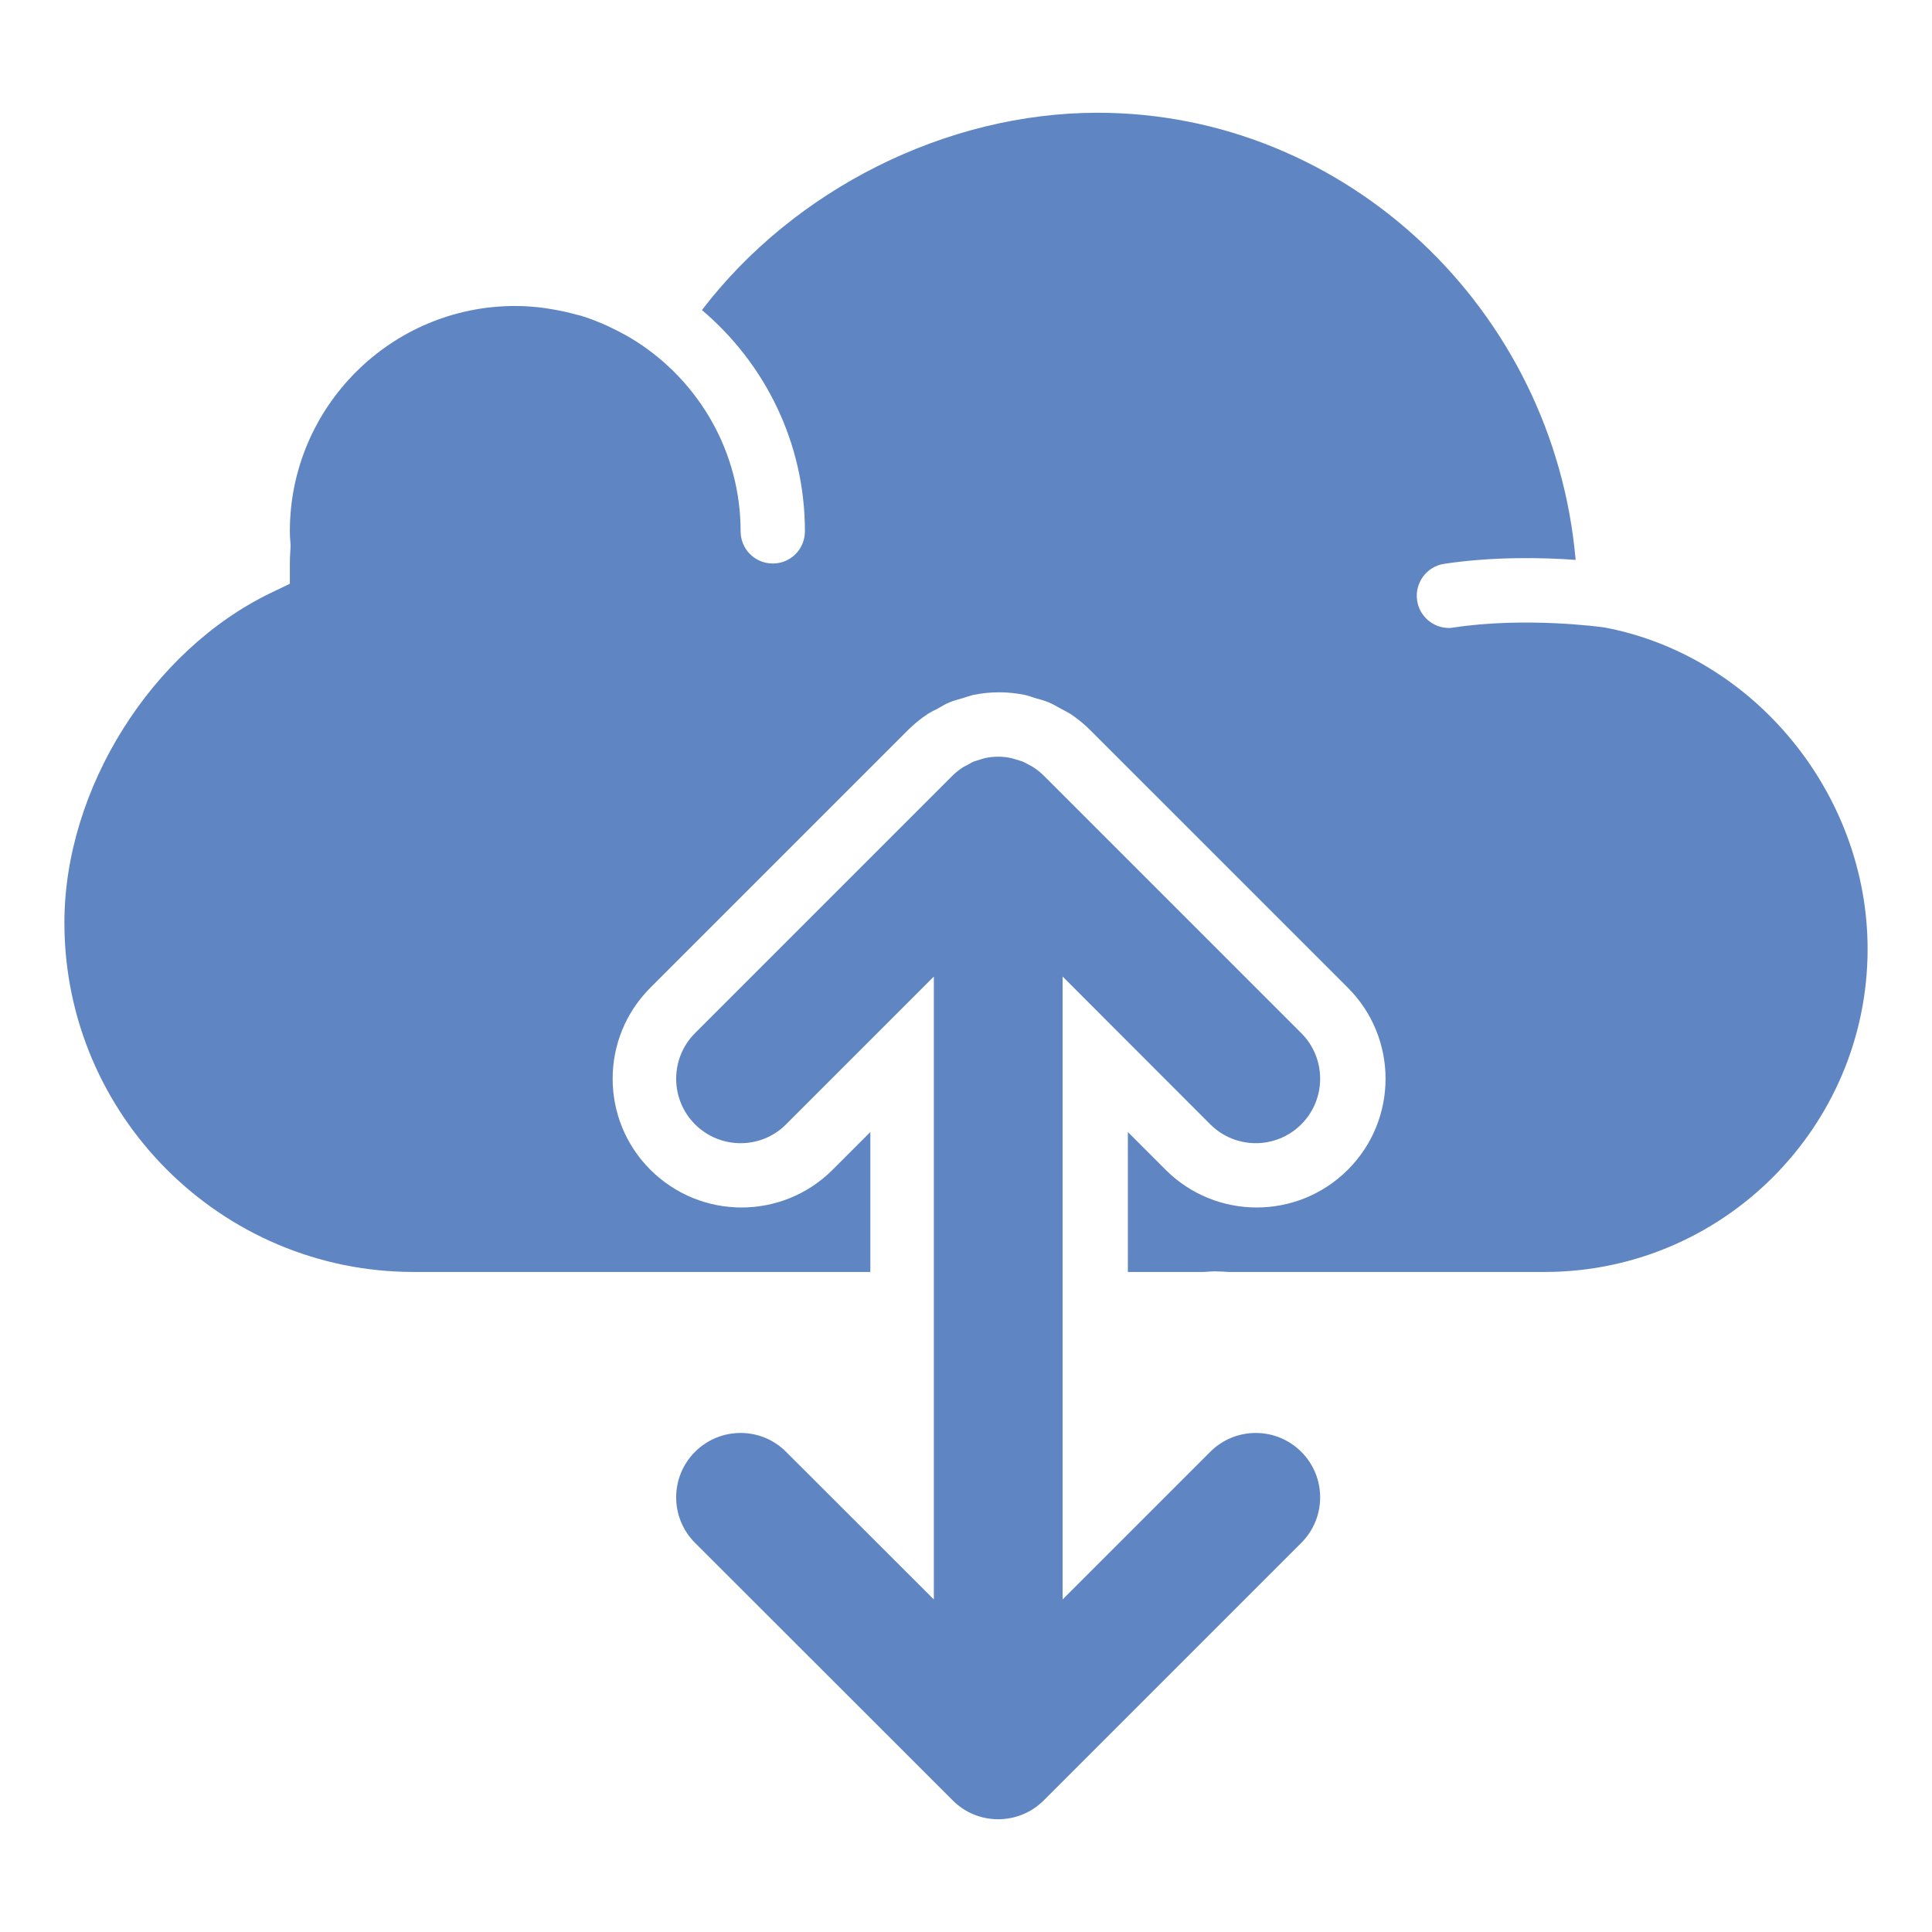
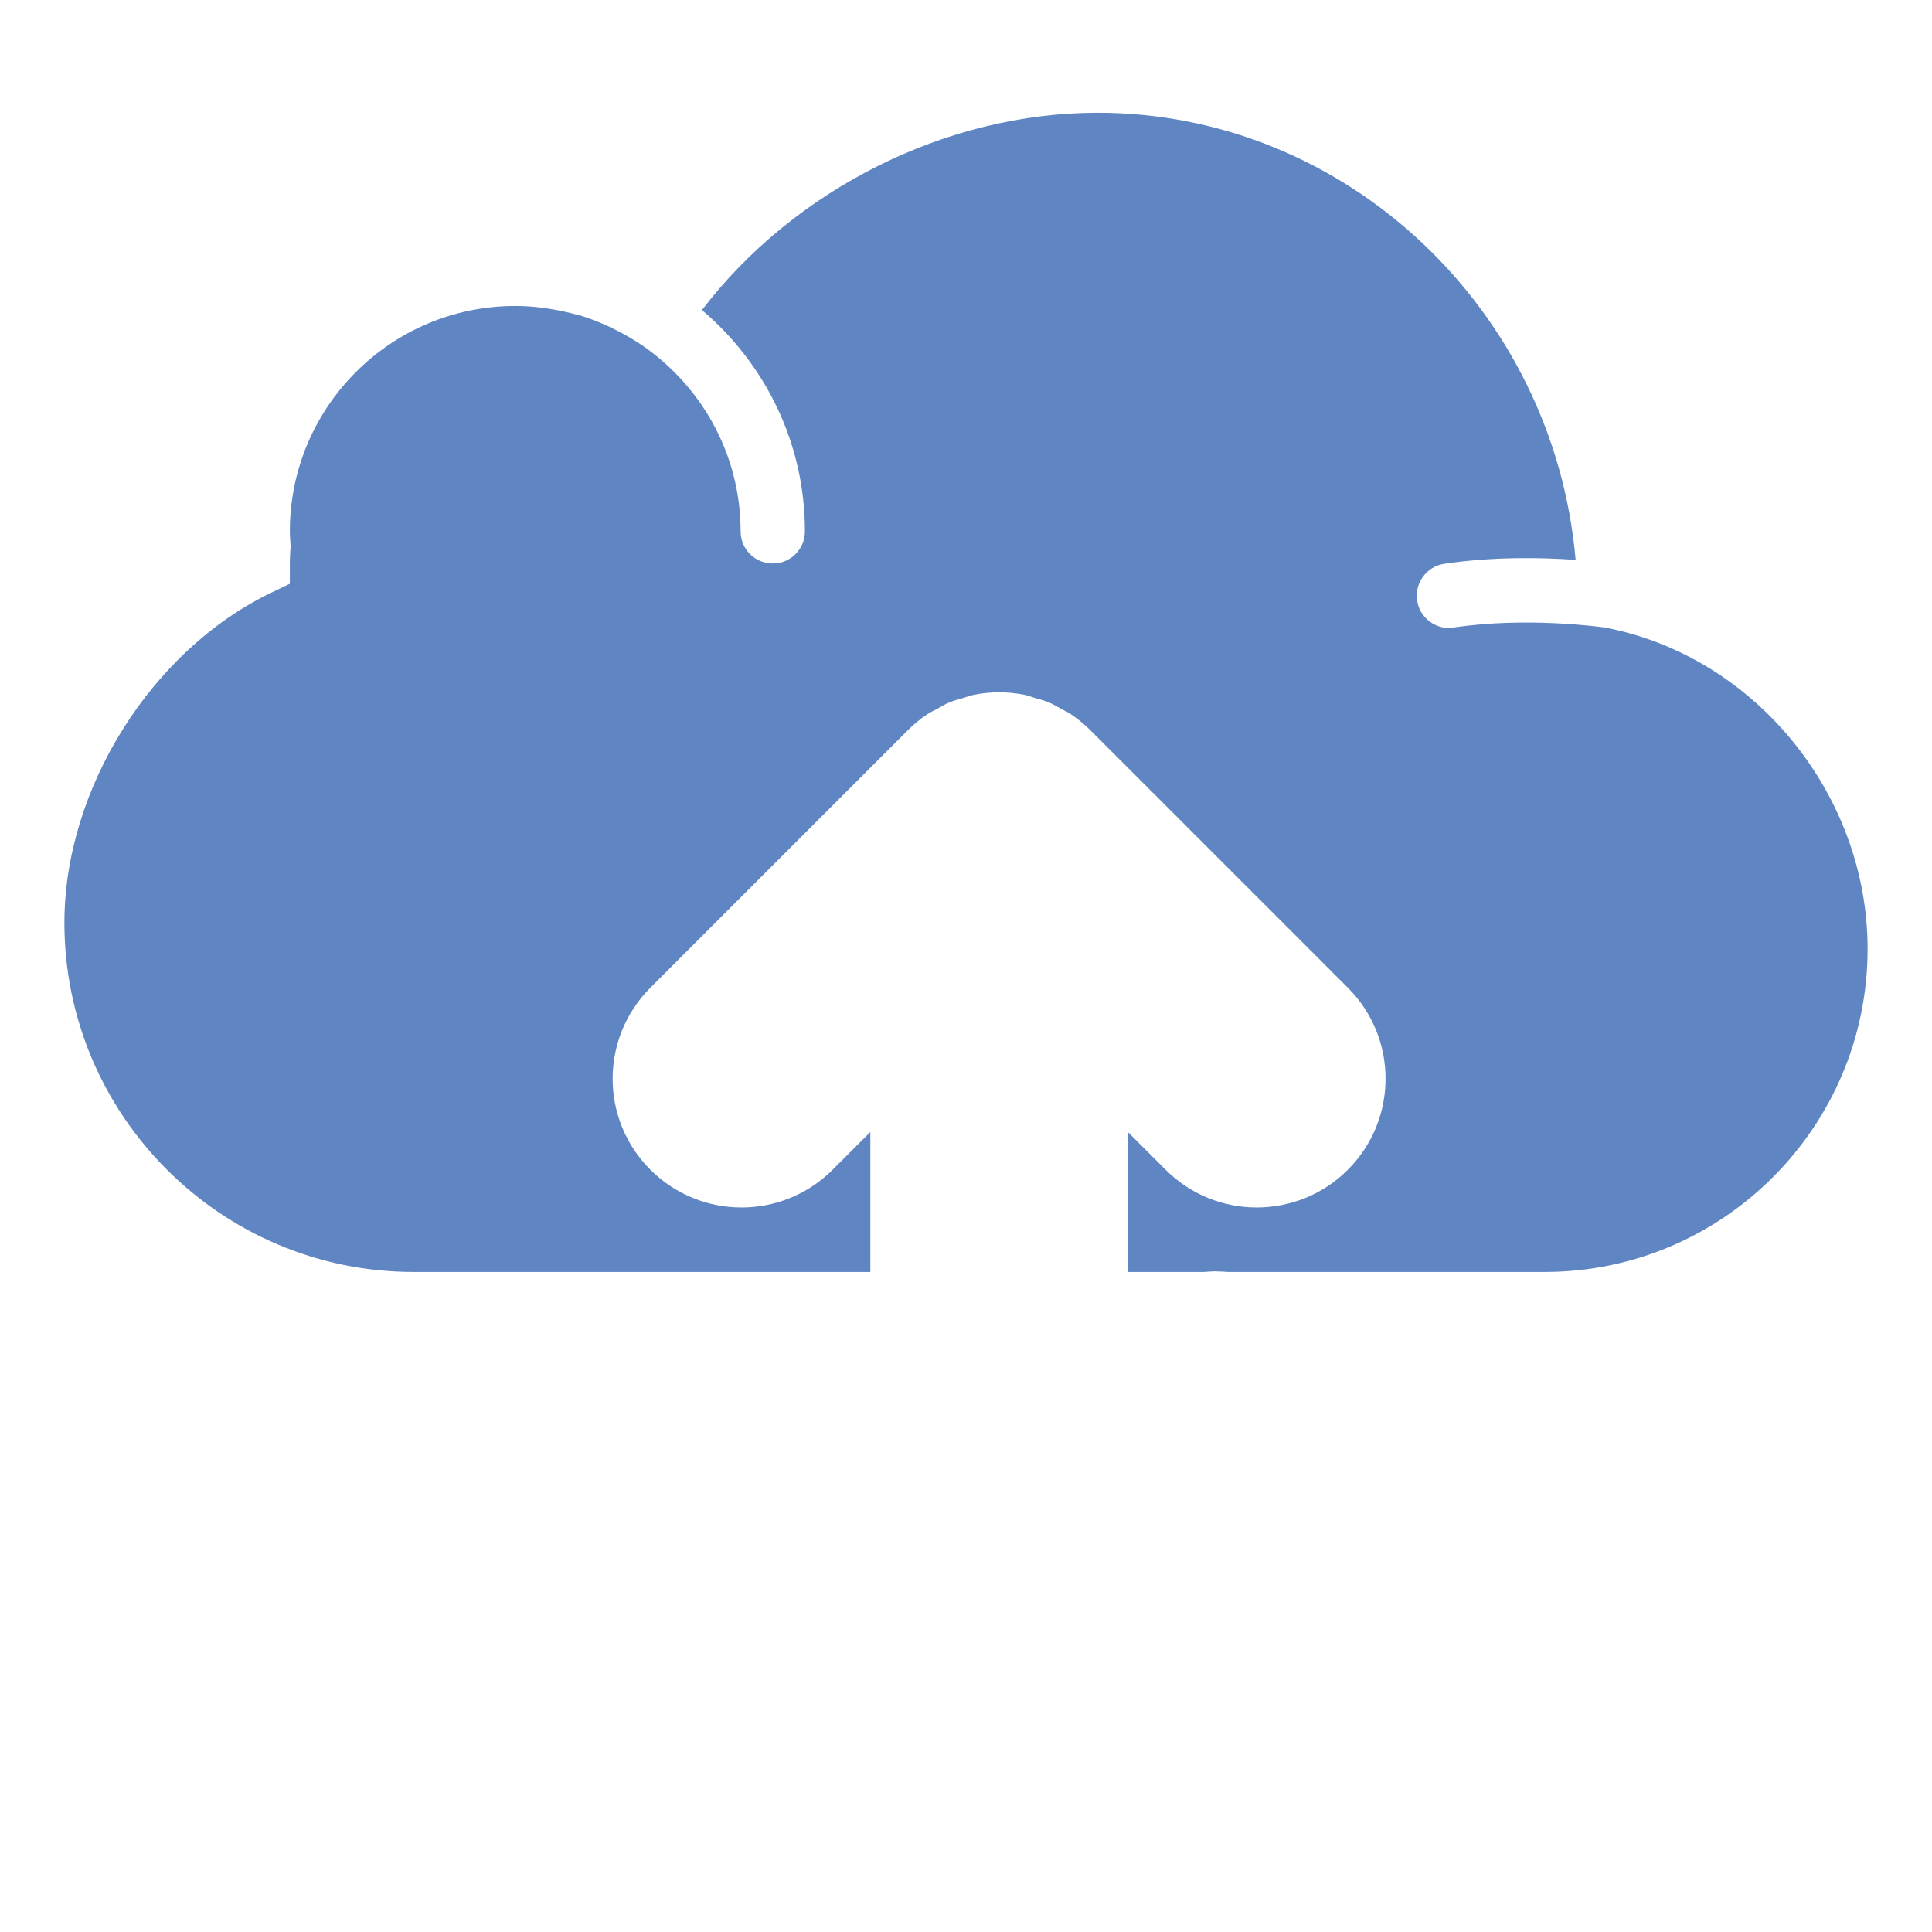
<svg xmlns="http://www.w3.org/2000/svg" version="1.2" baseProfile="tiny" id="Warstwa_1" x="0px" y="0px" width="300px" height="300px" viewBox="0 0 300 300" xml:space="preserve">
  <g>
-     <path fill="#5F86C3" d="M187.927,225.438l-22.925,22.925v-96.727l22.925,22.948c1.953,1.953,4.517,2.93,7.08,2.93   c2.539,0,5.103-0.977,7.056-2.93c3.906-3.906,3.906-10.253,0-14.159l-39.99-39.989c-0.464-0.461-0.977-0.882-1.537-1.242   c-0.244-0.177-0.514-0.293-0.781-0.445c-0.318-0.168-0.611-0.336-0.935-0.485c-0.335-0.119-0.677-0.22-1.019-0.32   c-0.293-0.067-0.562-0.192-0.855-0.244c-1.293-0.269-2.611-0.269-3.906,0c-0.293,0.052-0.561,0.177-0.854,0.244   c-0.342,0.101-0.684,0.201-1.025,0.32c-0.318,0.149-0.611,0.342-0.928,0.51c-0.27,0.152-0.537,0.244-0.781,0.421   c-0.562,0.36-1.074,0.781-1.539,1.242l-39.989,39.989c-3.905,3.906-3.905,10.253,0,14.159c1.953,1.953,4.517,2.93,7.08,2.93   s5.127-0.977,7.056-2.93l22.949-22.948v96.727l-22.949-22.925c-3.882-3.905-10.229-3.905-14.136,0   c-3.905,3.906-3.905,10.23,0,14.137l40.015,39.988c1.928,1.953,4.492,2.93,7.055,2.93c2.564,0,5.127-0.977,7.08-2.93l39.99-39.988   c3.906-3.906,3.906-10.23,0-14.137C198.156,221.532,191.833,221.532,187.927,225.438L187.927,225.438z M187.927,225.438" />
    <path fill="#5F86C3" d="M249.181,97.438c-0.684-0.101-12.305-1.682-23.438,0c-0.244,0.049-0.513,0.073-0.757,0.073   c-2.417,0-4.565-1.779-4.932-4.248c-0.415-2.731,1.465-5.301,4.199-5.713c7.642-1.15,15.308-0.977,20.41-0.613   c-3.369-38.769-35.521-69.429-74.242-69.429c-23.485,0-47.094,11.886-61.425,30.636c9.766,8.282,15.991,20.58,15.991,34.35   c0,2.786-2.222,5.005-4.98,5.005c-2.783,0-5.005-2.219-5.005-5.005c0-12.301-6.421-23.119-16.04-29.369   c-1.146-0.729-2.318-1.386-3.516-1.975c-0.342-0.174-0.707-0.345-1.049-0.513c-1.367-0.613-2.76-1.175-4.175-1.611   c-0.171-0.052-0.366-0.076-0.537-0.125c-1.294-0.363-2.612-0.656-3.931-0.876c-0.391-0.073-0.781-0.125-1.172-0.192   c-1.514-0.201-3.052-0.32-4.59-0.32c-19.287,0-34.984,15.695-34.984,34.981c0,0.418,0.023,0.83,0.049,1.224l0.072,1.05   l-0.049,0.809c-0.049,0.656-0.072,1.291-0.072,1.923v3.149l-2.857,1.37C23.525,100.956,10,122.511,10,143.286   c0,29.882,24.316,54.223,54.223,54.223h70.922v-21.728l-5.859,5.859c-3.906,3.906-9.033,5.858-14.136,5.858   c-5.127,0-10.229-1.952-14.159-5.858c-7.812-7.812-7.812-20.459,0-28.271l40.014-40.014c0.928-0.931,1.953-1.758,3.052-2.493   c0.488-0.314,1.025-0.559,1.538-0.827c0.61-0.342,1.221-0.735,1.904-0.998c0.658-0.269,1.342-0.445,2.025-0.638   c0.562-0.168,1.123-0.394,1.709-0.513c2.564-0.513,5.25-0.513,7.812,0c0.611,0.119,1.148,0.345,1.709,0.513   c0.684,0.192,1.367,0.369,2.026,0.638c0.684,0.263,1.294,0.656,1.929,0.998c0.488,0.269,1.025,0.513,1.514,0.827   c1.099,0.735,2.124,1.562,3.052,2.493l40.015,40.014c7.812,7.812,7.812,20.459,0,28.271c-3.906,3.906-9.033,5.858-14.16,5.858   c-5.103,0-10.229-1.952-14.136-5.858l-5.859-5.859v21.728h11.621c0.293,0,0.586-0.024,0.879-0.049l0.977-0.049l1.367,0.049   c0.293,0.024,0.562,0.049,0.854,0.049h49.022C267.49,197.509,290,175,290,147.36C290,123.316,272.447,101.856,249.181,97.438   L249.181,97.438z M249.181,97.438" />
  </g>
</svg>